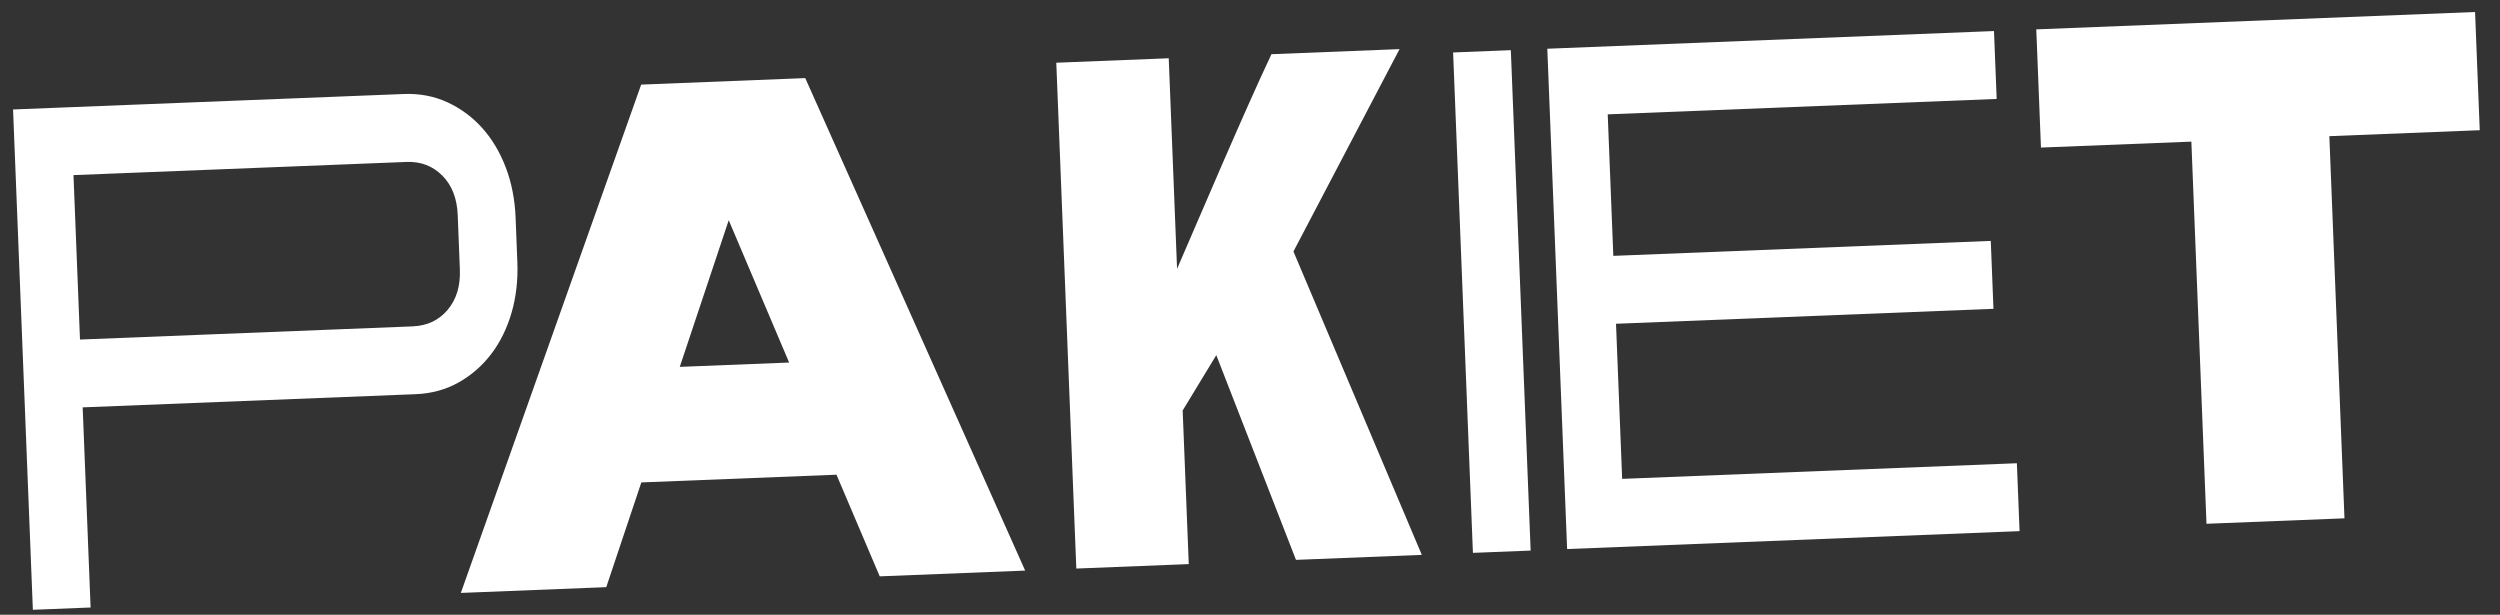
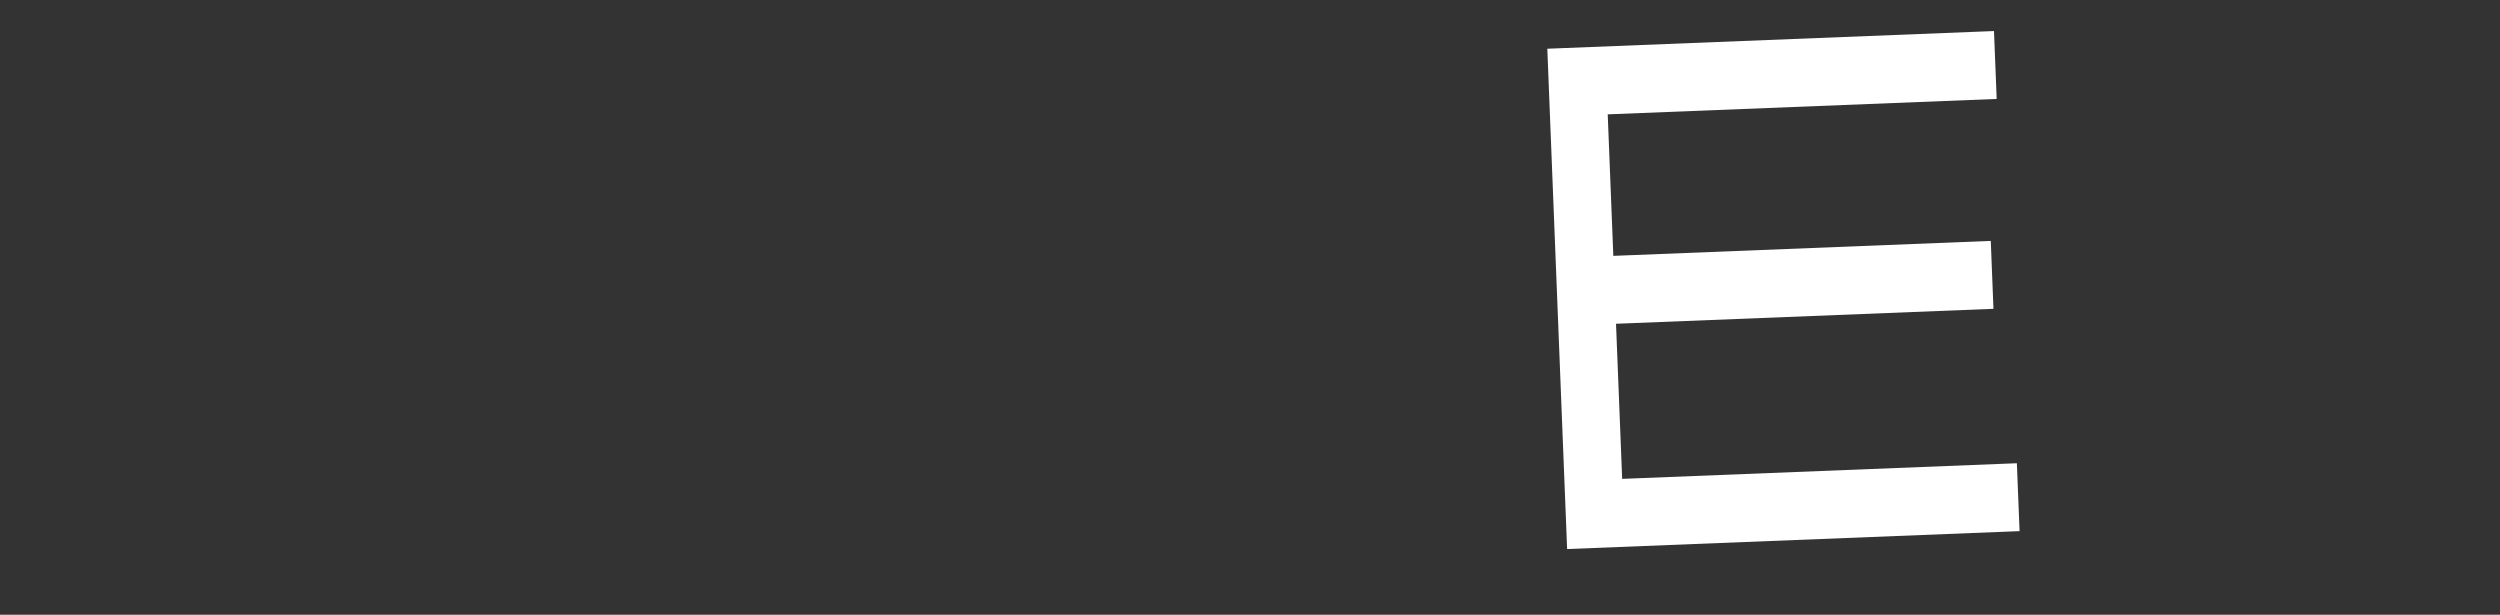
<svg xmlns="http://www.w3.org/2000/svg" width="183" height="45" viewBox="0 0 183 45" fill="none">
  <rect x="0" y="0" width="183" height="45" fill="#333333" stroke="none" />
-   <path d="M0.956 8.013L29.557 6.881C30.71 6.835 31.776 7.038 32.755 7.488C33.731 7.94 34.582 8.569 35.304 9.377C36.027 10.185 36.603 11.15 37.026 12.27C37.453 13.388 37.689 14.609 37.742 15.935L37.87 19.181C37.922 20.506 37.78 21.742 37.447 22.891C37.11 24.041 36.615 25.048 35.959 25.911C35.302 26.774 34.504 27.471 33.567 27.996C32.63 28.524 31.583 28.808 30.427 28.854L6.052 29.819L6.632 44.469L2.406 44.636L0.956 8.013ZM30.23 23.887C31.272 23.846 32.117 23.445 32.763 22.686C33.409 21.927 33.711 20.936 33.662 19.717L33.505 15.739C33.456 14.52 33.08 13.556 32.373 12.85C31.67 12.144 30.795 11.812 29.754 11.854L5.379 12.818L5.855 24.855L30.23 23.89L30.23 23.887Z" fill="white" />
-   <path d="M106.368 3.84L110.593 3.673L112.043 40.302L107.818 40.469L106.368 3.84Z" fill="white" />
  <path d="M113.263 3.567L145.96 2.273L146.157 7.242L117.685 8.37L118.095 18.729L145.725 17.635L145.921 22.605L118.292 23.699L118.742 35.053L147.635 33.909L147.832 38.879L114.713 40.19L113.263 3.567Z" fill="white" />
-   <path d="M77.32 4.591L85.551 4.265L86.161 19.679C87.812 15.879 91.056 8.223 93.071 3.967L102.446 3.596L94.68 18.408L104.077 40.617L94.866 40.982L89.033 25.996L86.572 30.047L87.017 41.292L78.786 41.618L77.32 4.591Z" fill="white" />
-   <path d="M46.934 6.193L58.944 5.717L75.042 41.767L64.396 42.188L61.23 34.748L46.946 35.313L44.378 42.98L33.733 43.402L46.934 6.193ZM57.764 26.538L53.343 16.119L49.759 26.855L57.767 26.538L57.764 26.538Z" fill="white" />
-   <path d="M160.408 10.367L149.398 10.802L149.056 2.15L181.175 0.879L181.517 9.531L170.508 9.967L171.615 37.941L161.515 38.34L160.408 10.367Z" fill="white" />
</svg>